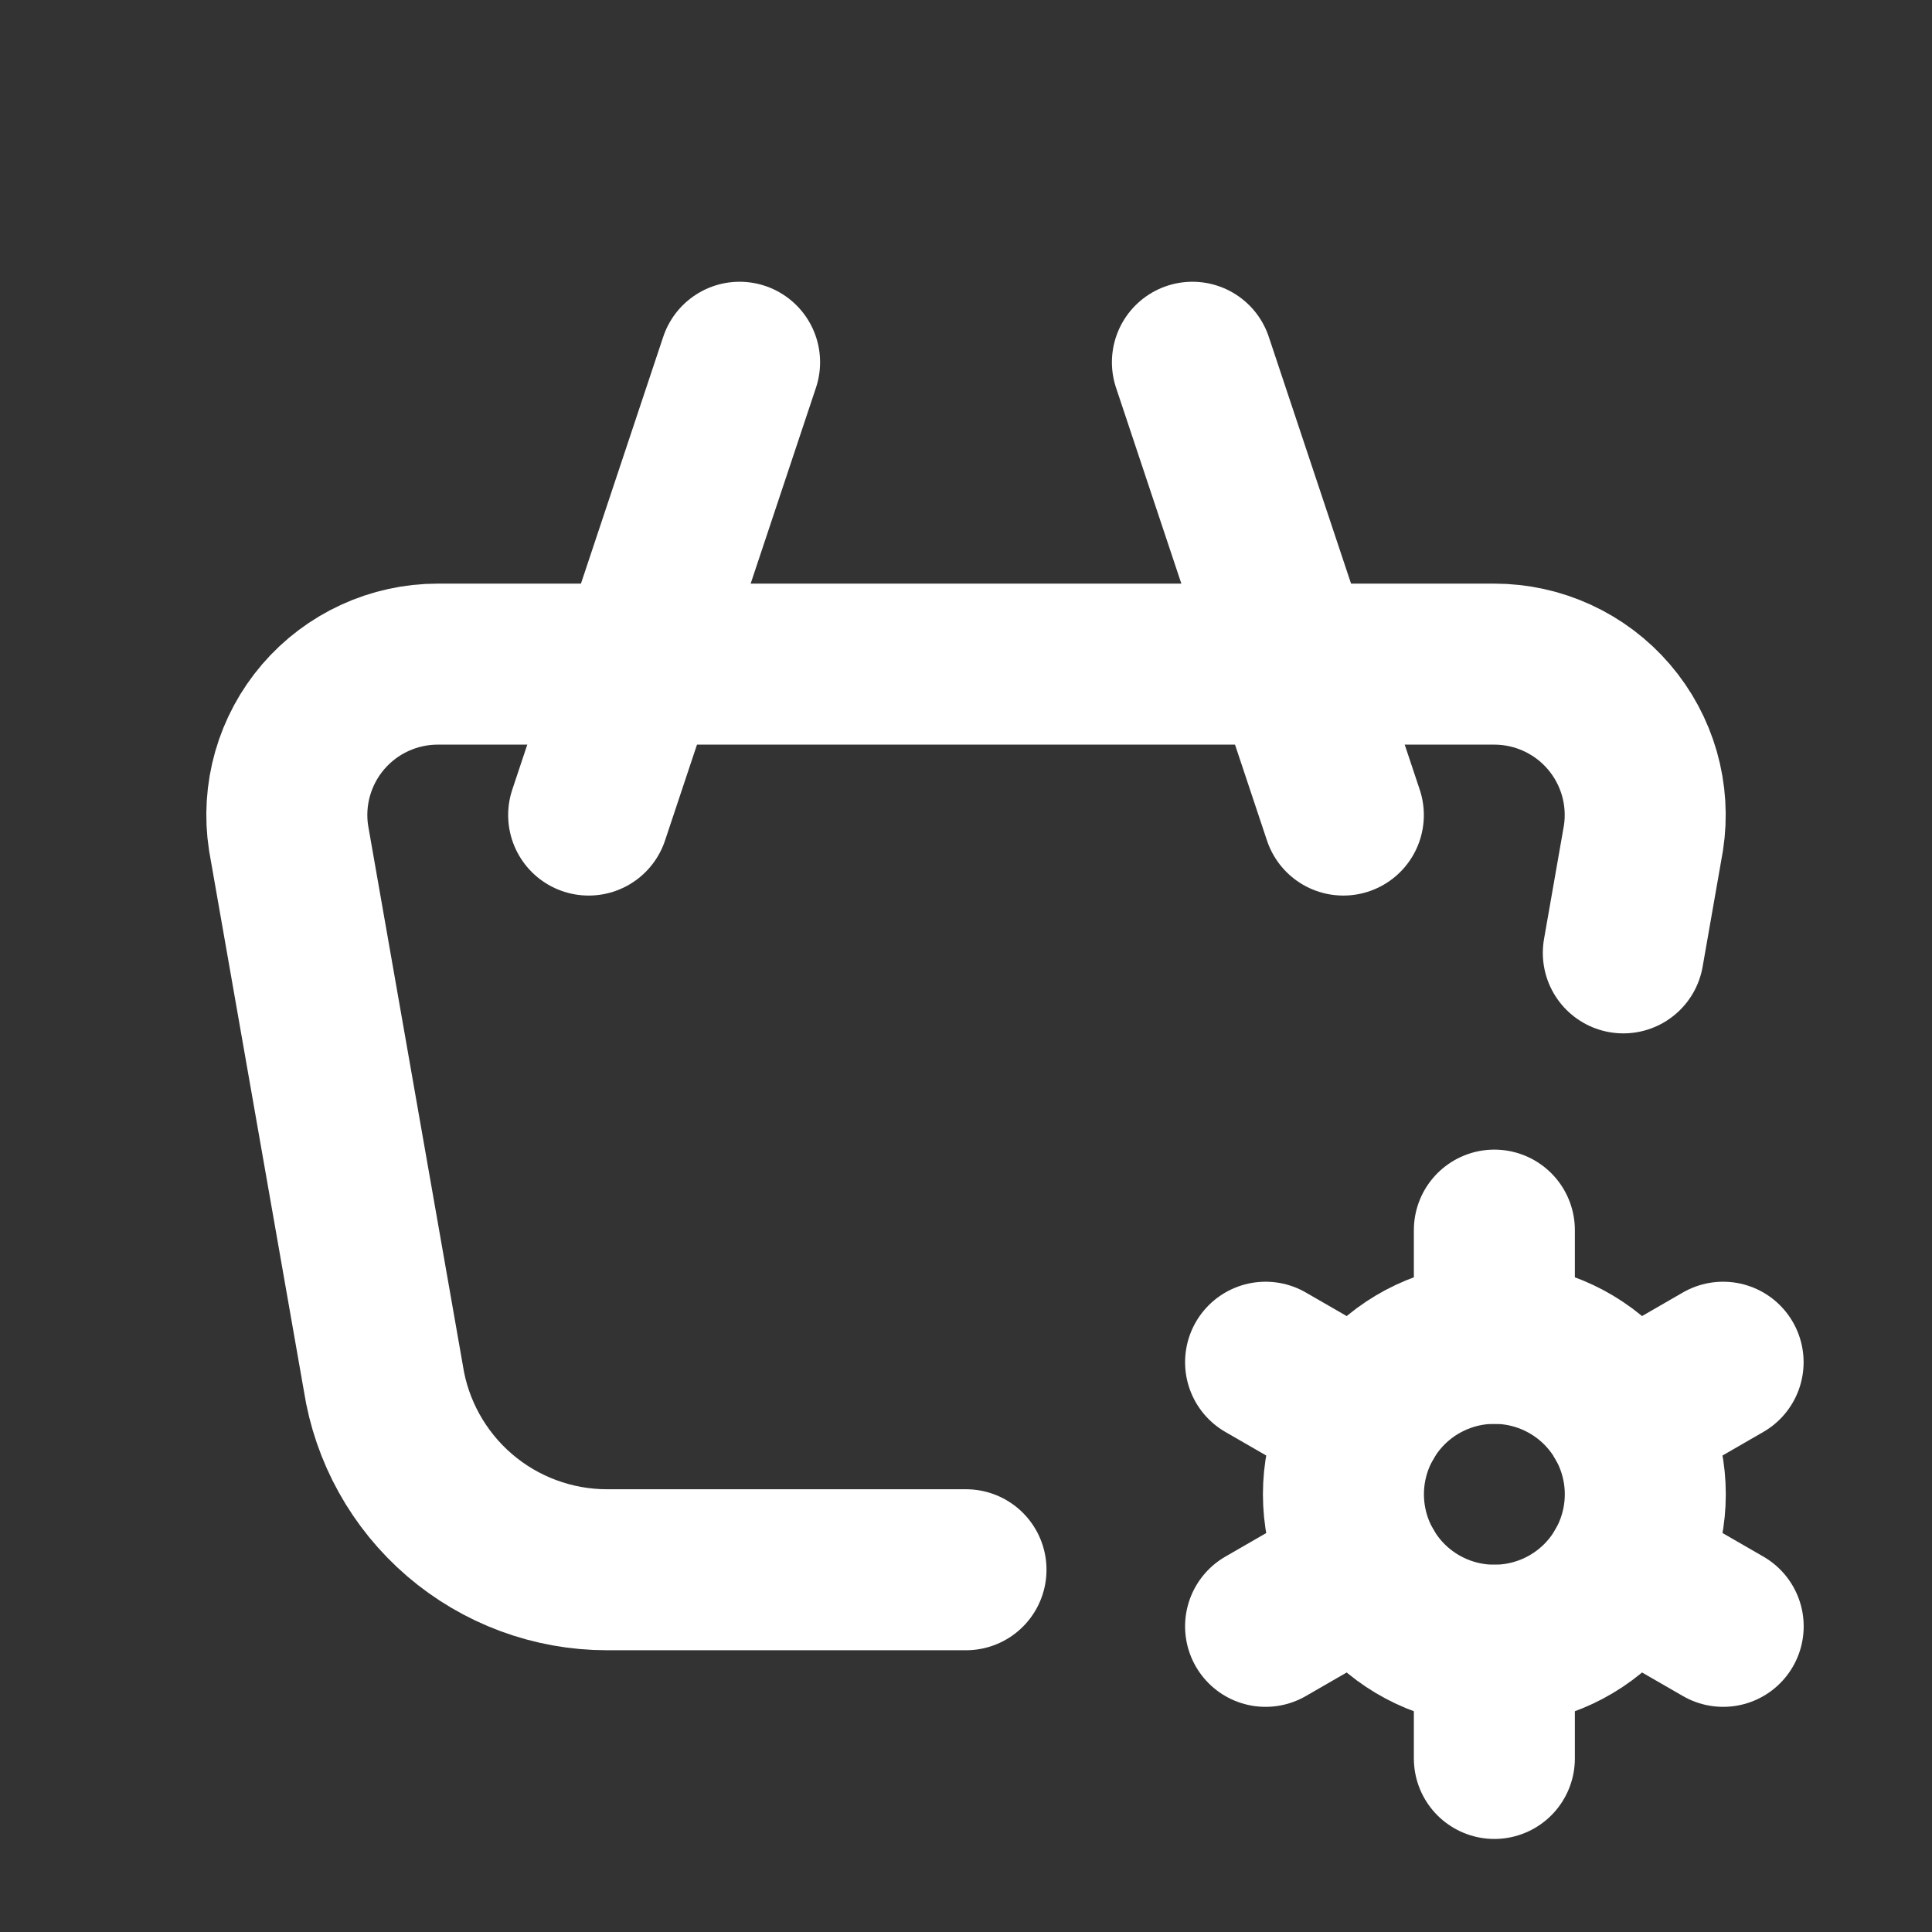
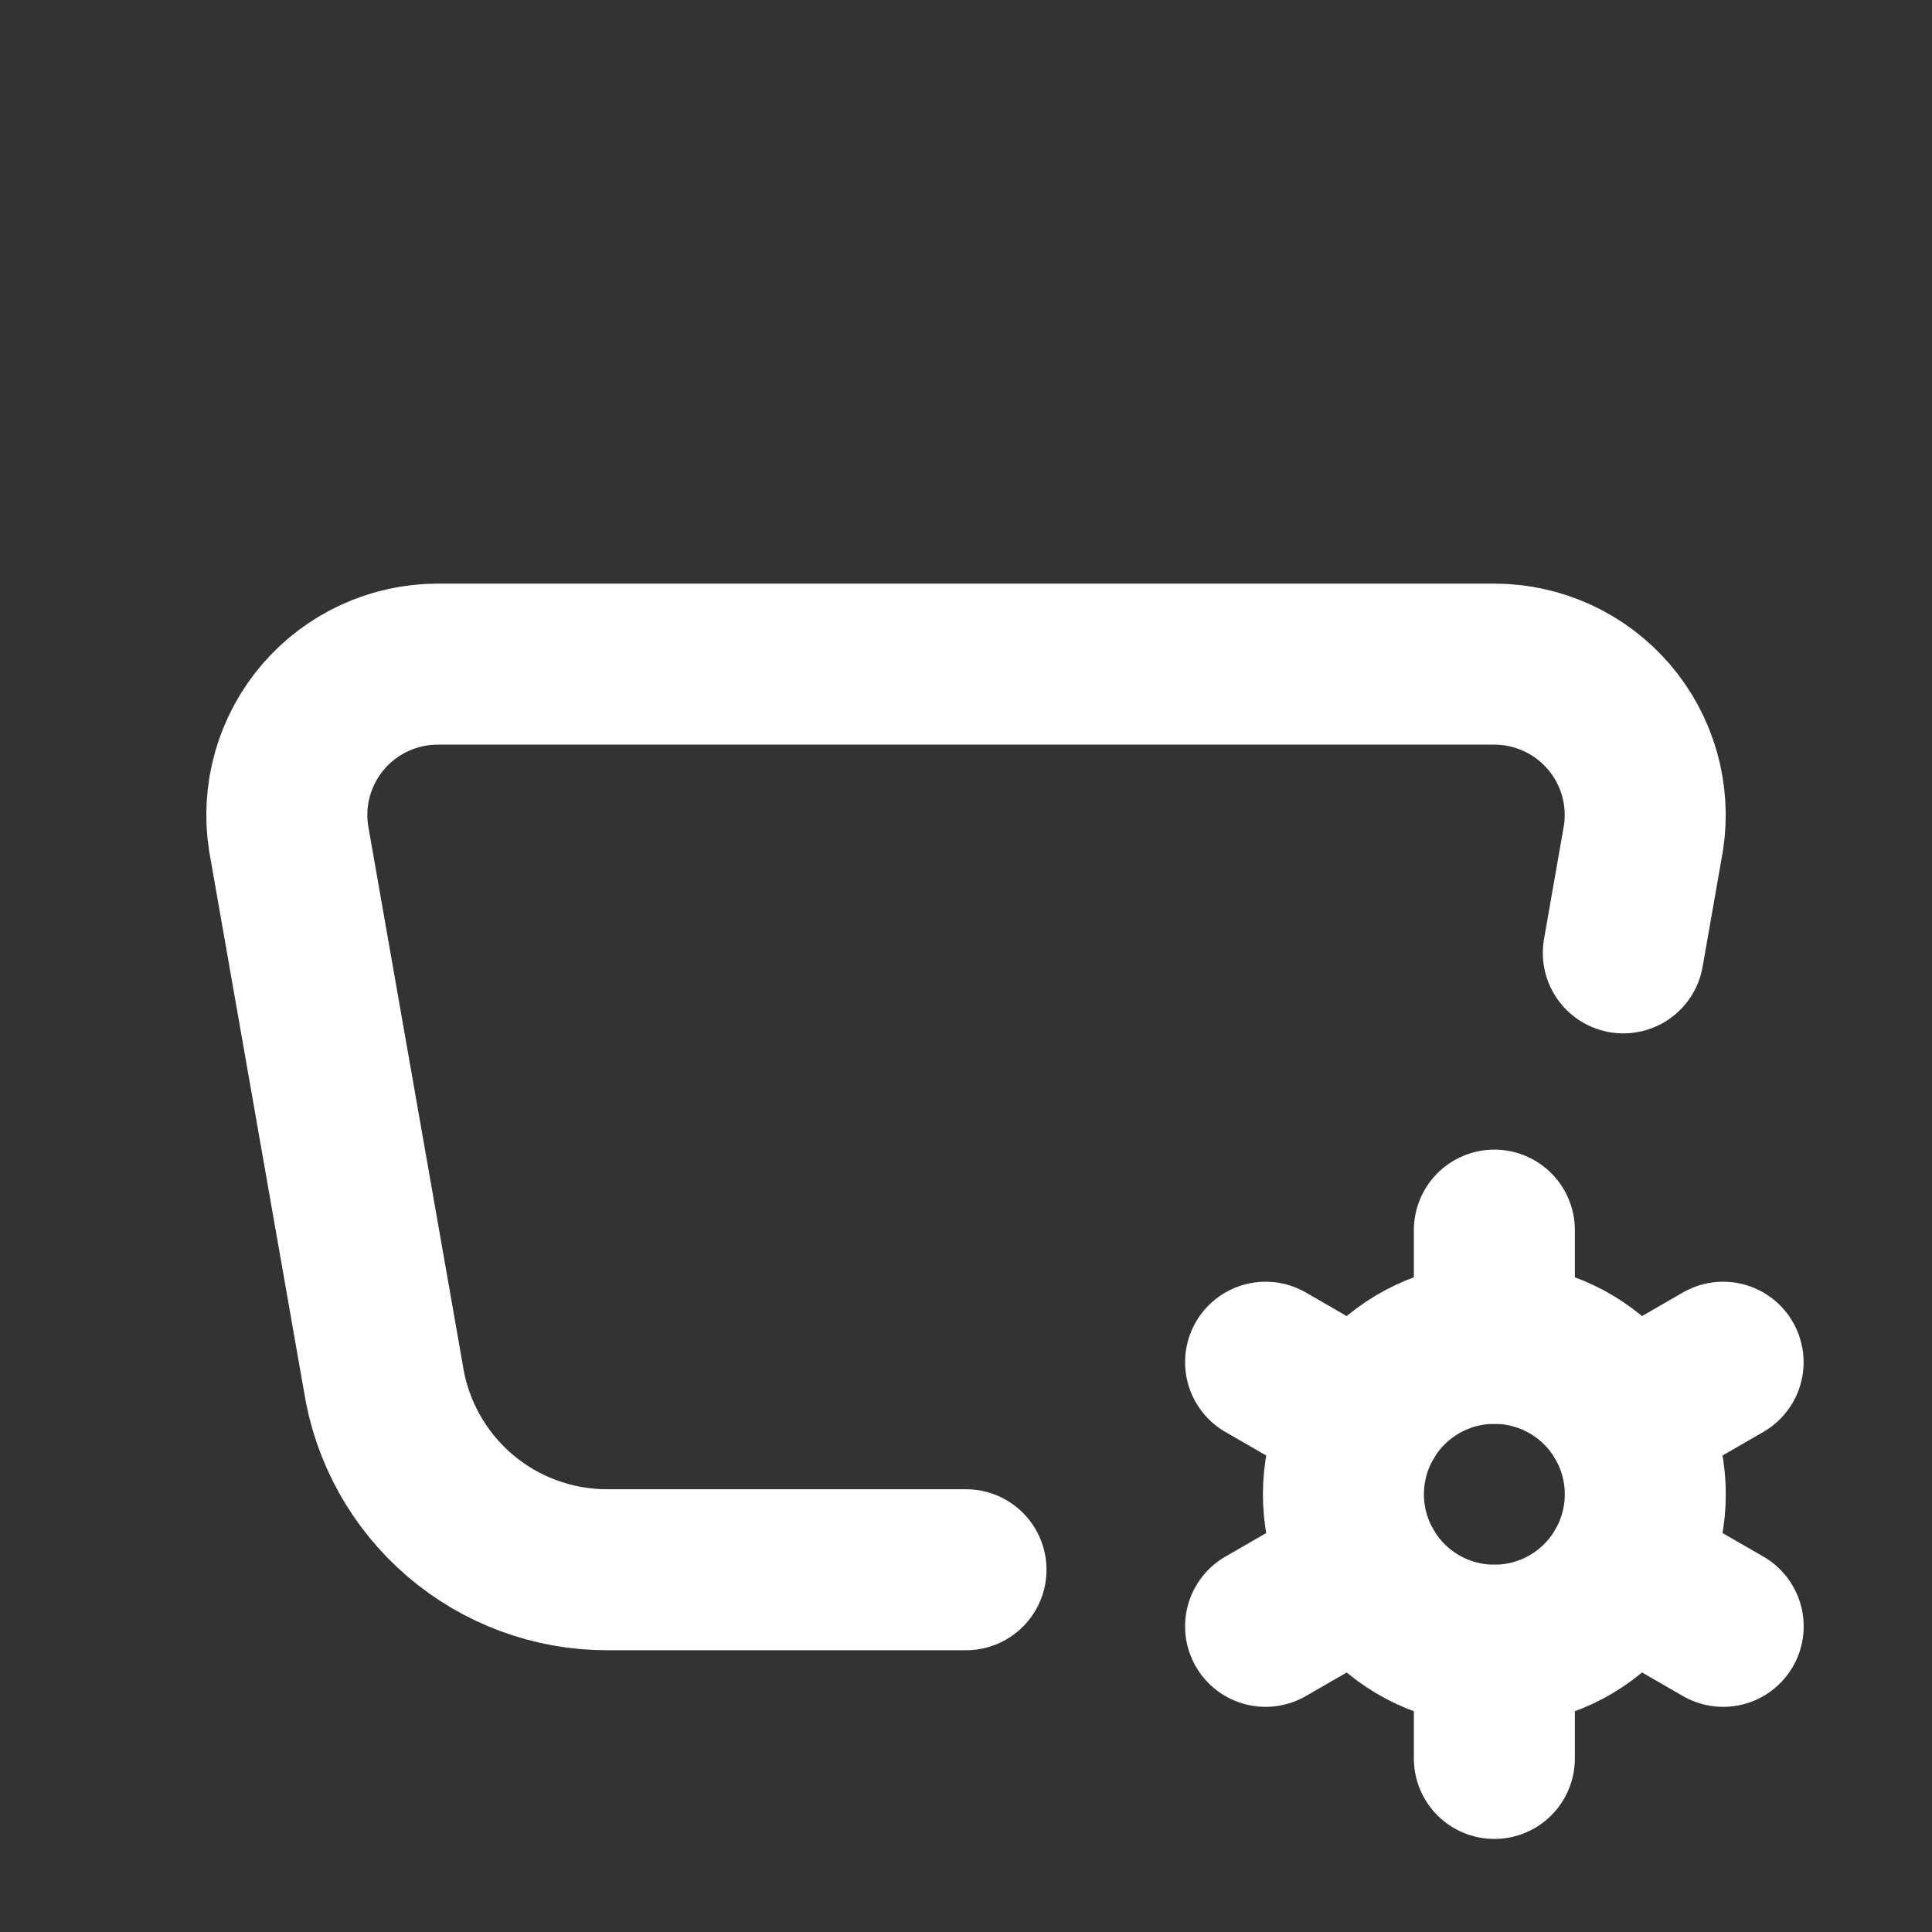
<svg xmlns="http://www.w3.org/2000/svg" width="48" height="48" viewBox="0 0 48 48" fill="none">
  <rect x="0" y="0" width="48" height="48" fill="#333333" stroke="none" />
-   <path d="M33.375 20.25L29.625 9" stroke="white" stroke-width="4" stroke-linecap="round" stroke-linejoin="round" />
-   <path d="M14.625 20.25L18.375 9" stroke="white" stroke-width="4" stroke-linecap="round" stroke-linejoin="round" />
  <path d="M24 39H15.082C13.738 39 12.439 38.519 11.419 37.644C10.4 36.769 9.727 35.558 9.523 34.23L7.17 20.82C7.087 20.286 7.122 19.74 7.27 19.22C7.419 18.7 7.678 18.218 8.03 17.808C8.382 17.398 8.819 17.068 9.31 16.843C9.801 16.617 10.336 16.5 10.876 16.5H37.125C37.665 16.5 38.2 16.617 38.691 16.843C39.182 17.068 39.619 17.398 39.971 17.808C40.323 18.218 40.582 18.7 40.731 19.22C40.879 19.74 40.914 20.286 40.831 20.82L40.331 23.674" stroke="white" stroke-width="4" stroke-linecap="round" stroke-linejoin="round" />
  <path d="M33.377 37.125C33.377 38.12 33.772 39.073 34.475 39.777C35.179 40.48 36.132 40.875 37.127 40.875C38.121 40.875 39.075 40.48 39.779 39.777C40.482 39.073 40.877 38.12 40.877 37.125C40.877 36.13 40.482 35.177 39.779 34.473C39.075 33.77 38.121 33.375 37.127 33.375C36.132 33.375 35.179 33.77 34.475 34.473C33.772 35.177 33.377 36.13 33.377 37.125Z" stroke="white" stroke-width="4" stroke-linecap="round" stroke-linejoin="round" />
  <path d="M37.127 30.562V33.375" stroke="white" stroke-width="4" stroke-linecap="round" stroke-linejoin="round" />
  <path d="M37.127 40.875V43.688" stroke="white" stroke-width="4" stroke-linecap="round" stroke-linejoin="round" />
  <path d="M42.81 33.844L40.374 35.25" stroke="white" stroke-width="4" stroke-linecap="round" stroke-linejoin="round" />
  <path d="M33.881 39L31.443 40.406" stroke="white" stroke-width="4" stroke-linecap="round" stroke-linejoin="round" />
  <path d="M31.443 33.844L33.881 35.25" stroke="white" stroke-width="4" stroke-linecap="round" stroke-linejoin="round" />
  <path d="M40.374 39L42.812 40.406" stroke="white" stroke-width="4" stroke-linecap="round" stroke-linejoin="round" />
</svg>